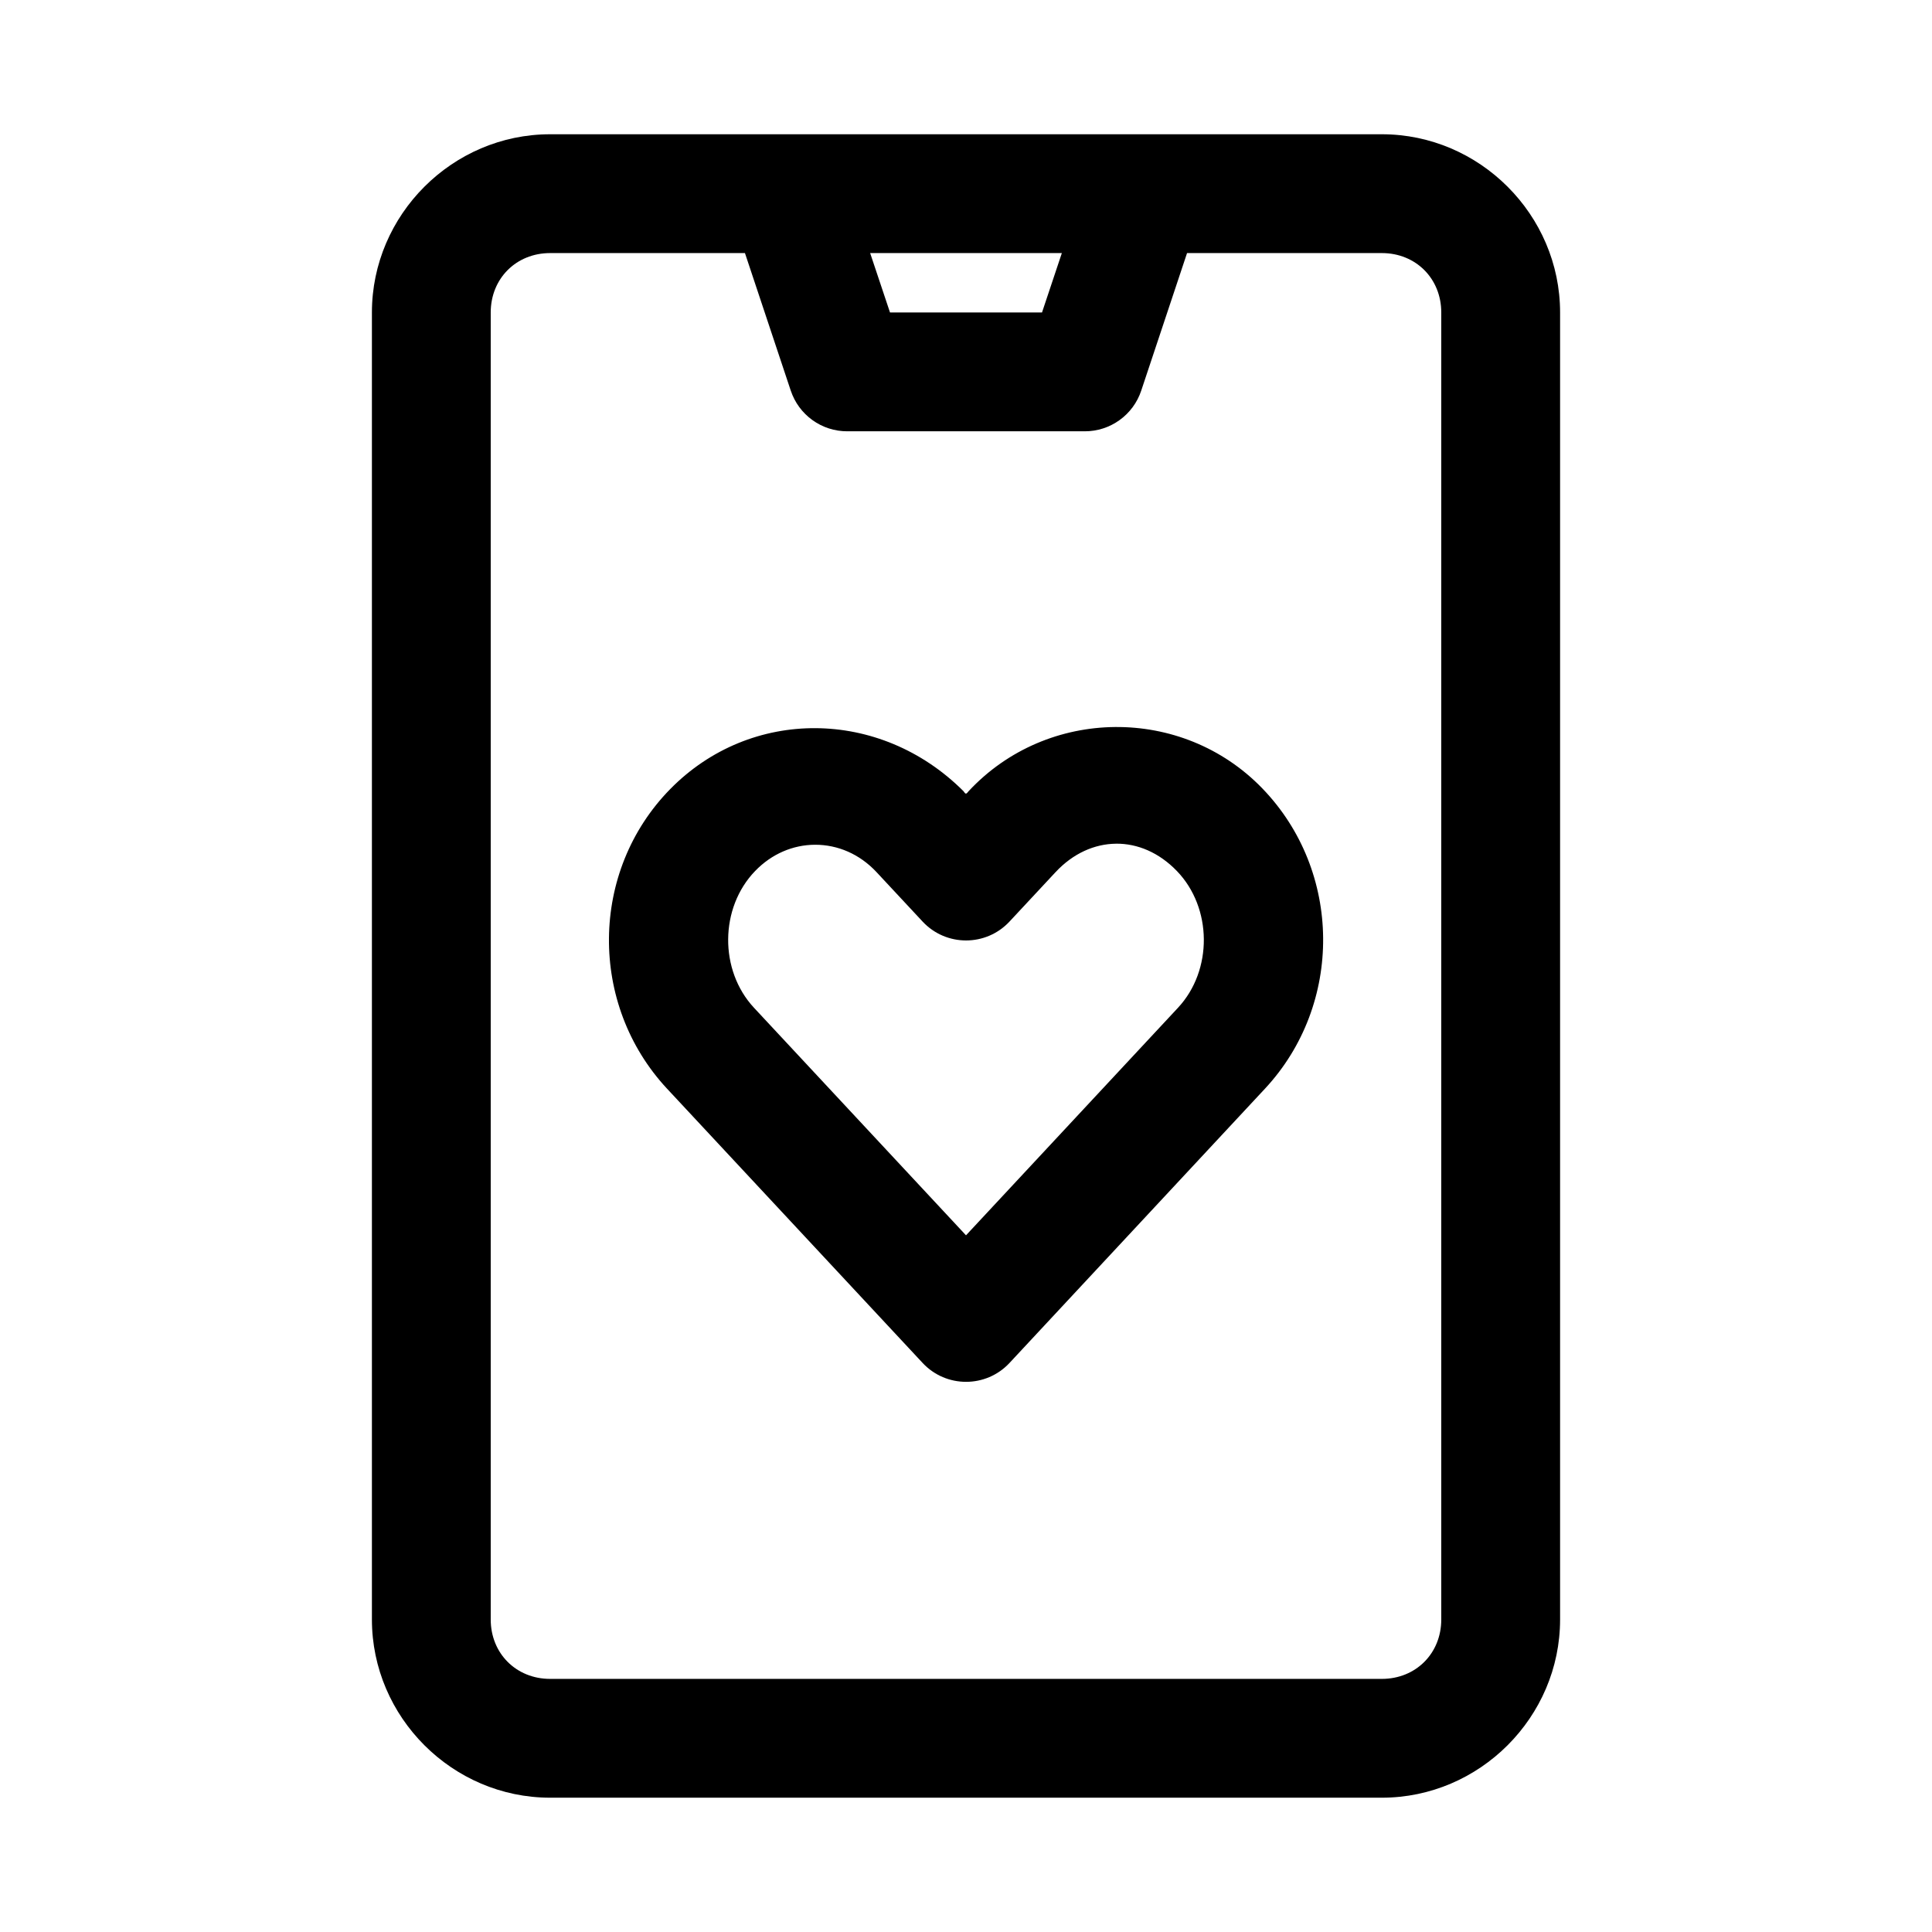
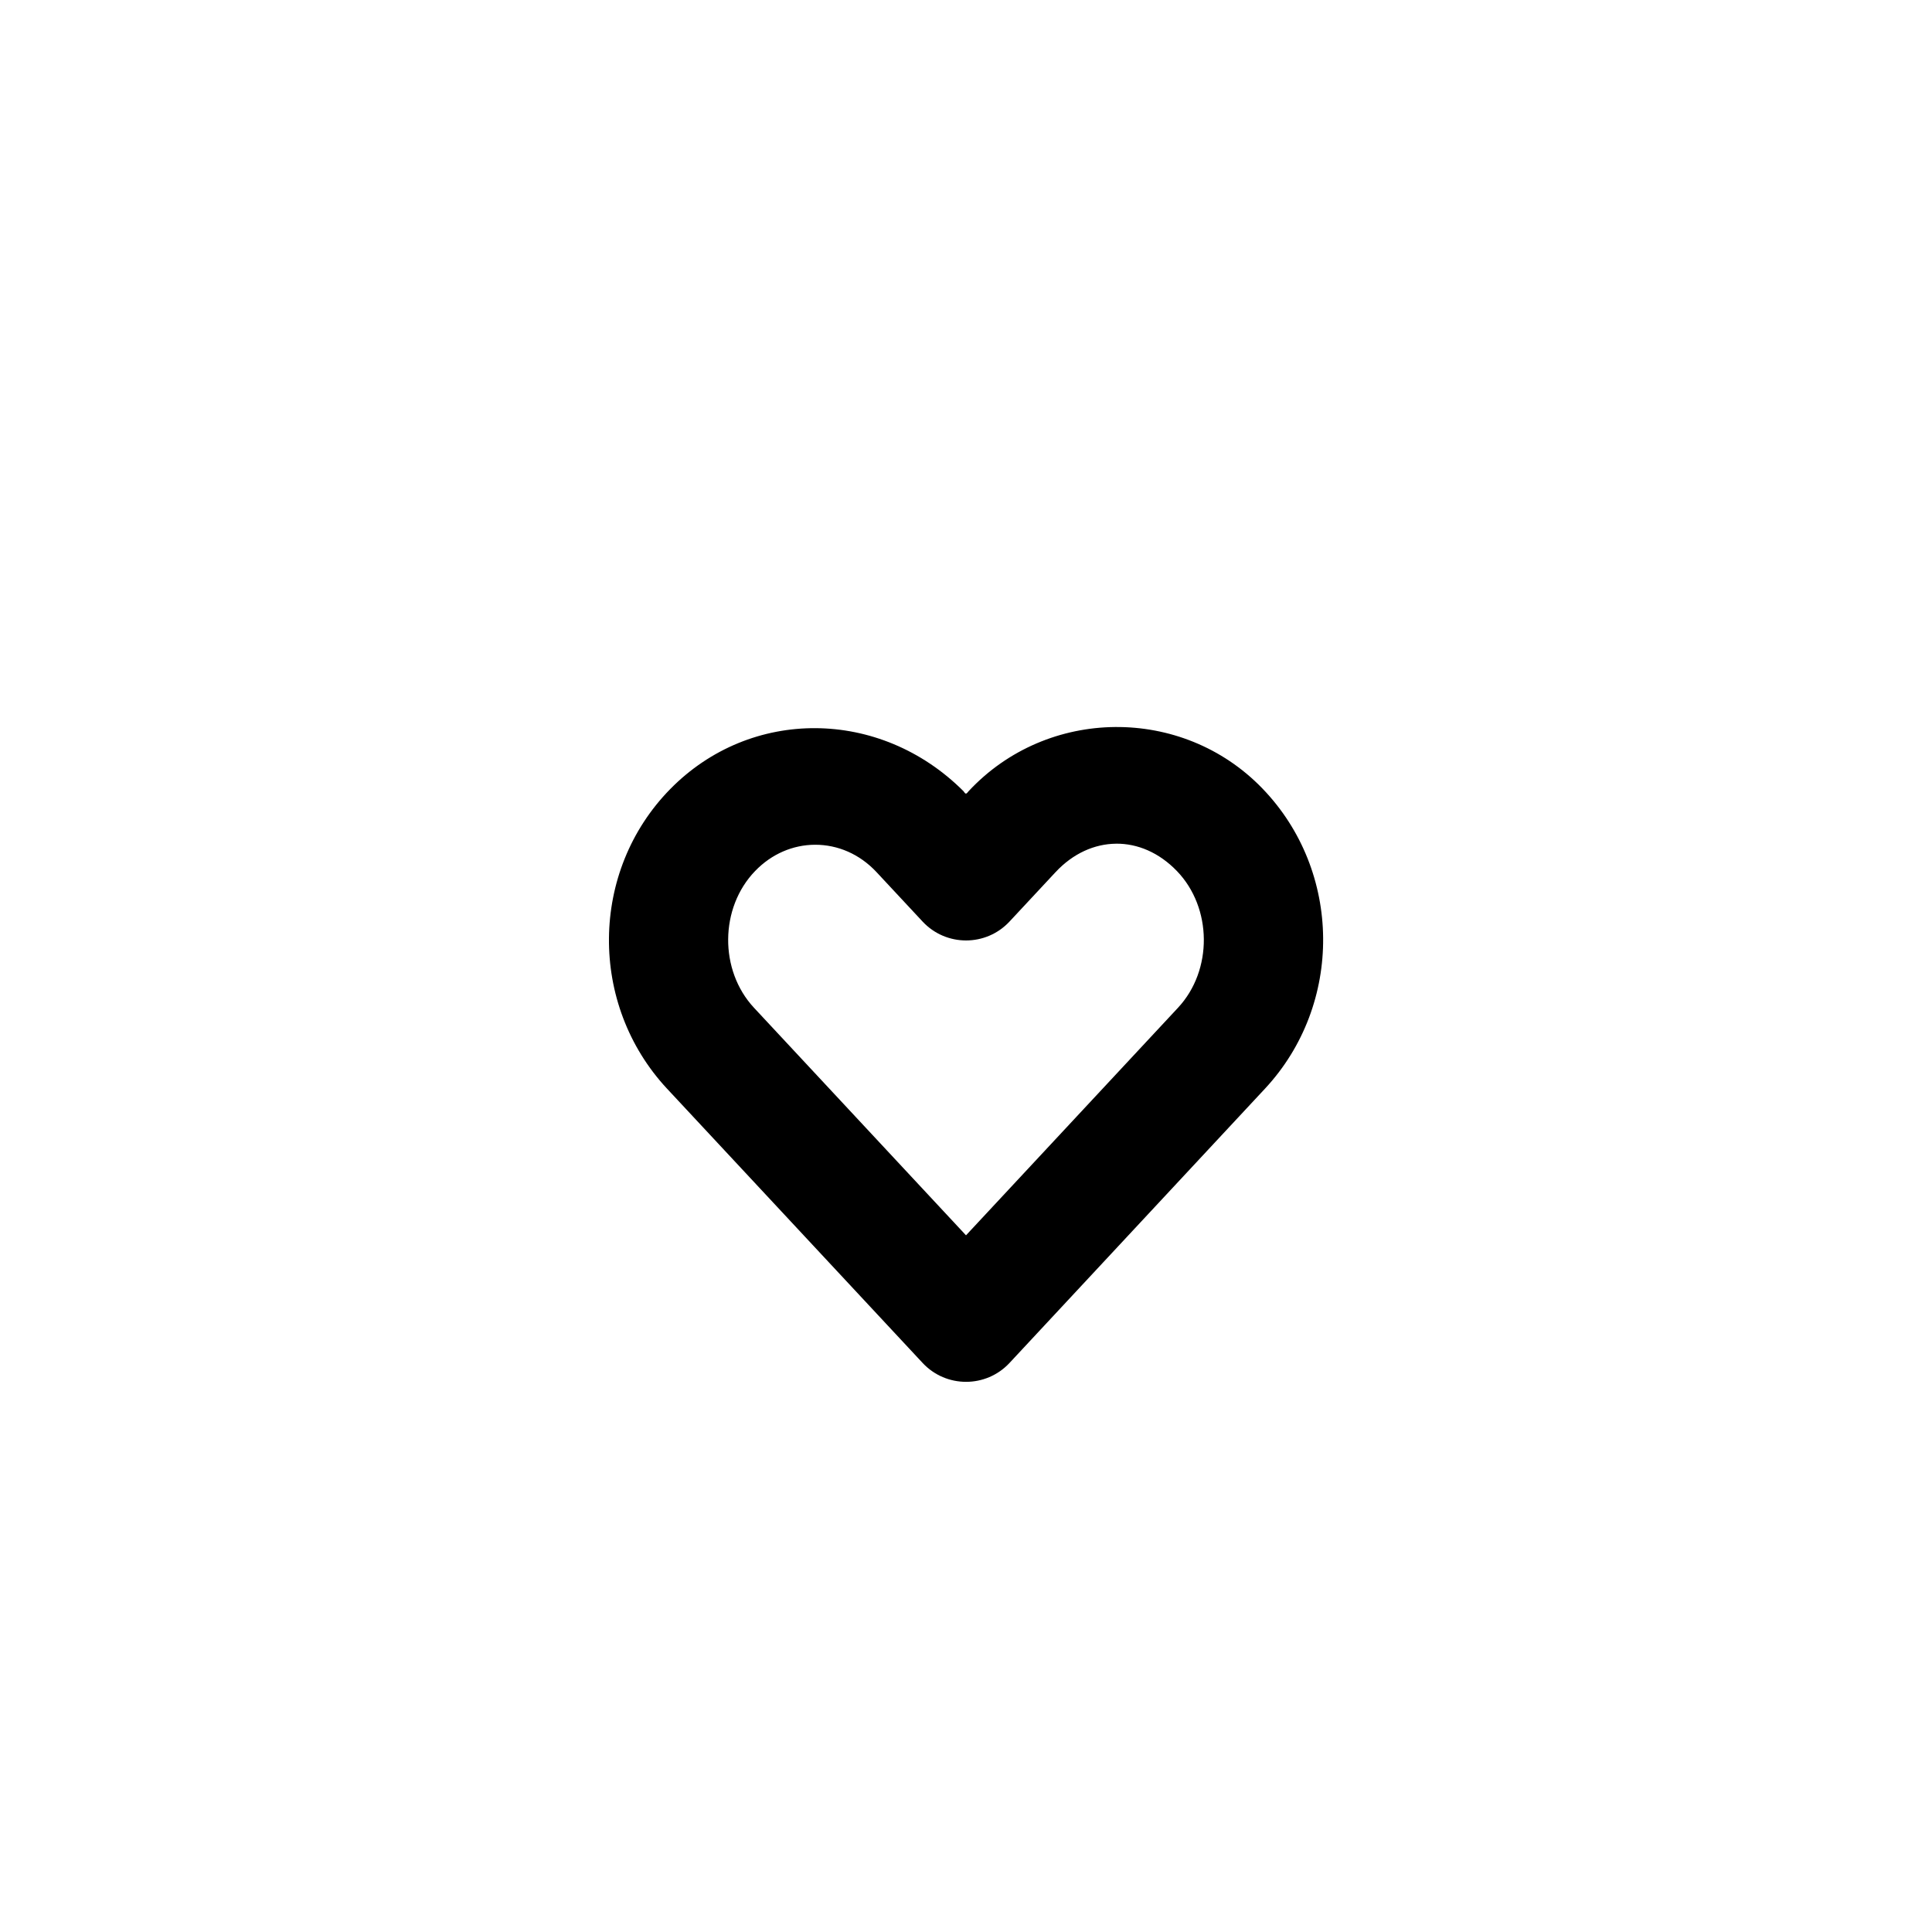
<svg xmlns="http://www.w3.org/2000/svg" fill="#000000" width="800px" height="800px" version="1.1" viewBox="144 144 512 512">
  <g>
-     <path d="m289.79 179.58c-25.895 0-47.23 21.34-47.23 47.23v346.37c0 25.895 21.34 47.23 47.23 47.23h220.42c25.895 0 47.23-21.34 47.23-47.23v-346.37c0-25.895-21.34-47.23-47.23-47.23zm0 31.488h51.629l12.145 36.469h0.004c1.047 3.137 3.051 5.863 5.734 7.793 2.684 1.934 5.906 2.973 9.211 2.969h62.977c3.305 0.004 6.527-1.035 9.207-2.969 2.684-1.93 4.691-4.656 5.734-7.793l12.148-36.469h51.629c8.996 0 15.742 6.75 15.742 15.742v346.37c0 8.996-6.75 15.742-15.742 15.742h-220.42c-8.996 0-15.742-6.75-15.742-15.742v-346.37c0-8.996 6.75-15.742 15.742-15.742zm84.809 0h50.801l-5.258 15.742h-40.281z" />
    <path d="m320.79 432.53 67.711 72.664c6.227 6.676 16.805 6.676 23.031 0l67.68-72.664c20.832-22.352 20.551-57.641-0.695-79.609-21.246-21.973-56.977-21.613-77.812 0.738-0.695 0.91-0.809 0.836-1.383 0-22.074-22.047-56.387-22.277-77.723-0.527-21.34 21.754-21.637 57.039-0.812 79.398zm118.97-64.945c5.703-0.055 11.406 2.356 16.113 7.227 9.41 9.738 9.566 26.32 0.309 36.254l-56.18 60.305-56.184-60.301c-9.254-9.938-9.105-26.52 0.309-36.254 4.383-4.535 10.02-6.922 15.836-6.949 6.023-0.027 11.863 2.465 16.328 7.258l12.207 13.098c6.227 6.676 16.805 6.676 23.031 0l12.207-13.098c4.629-4.965 10.316-7.481 16.02-7.535z" />
  </g>
</svg>